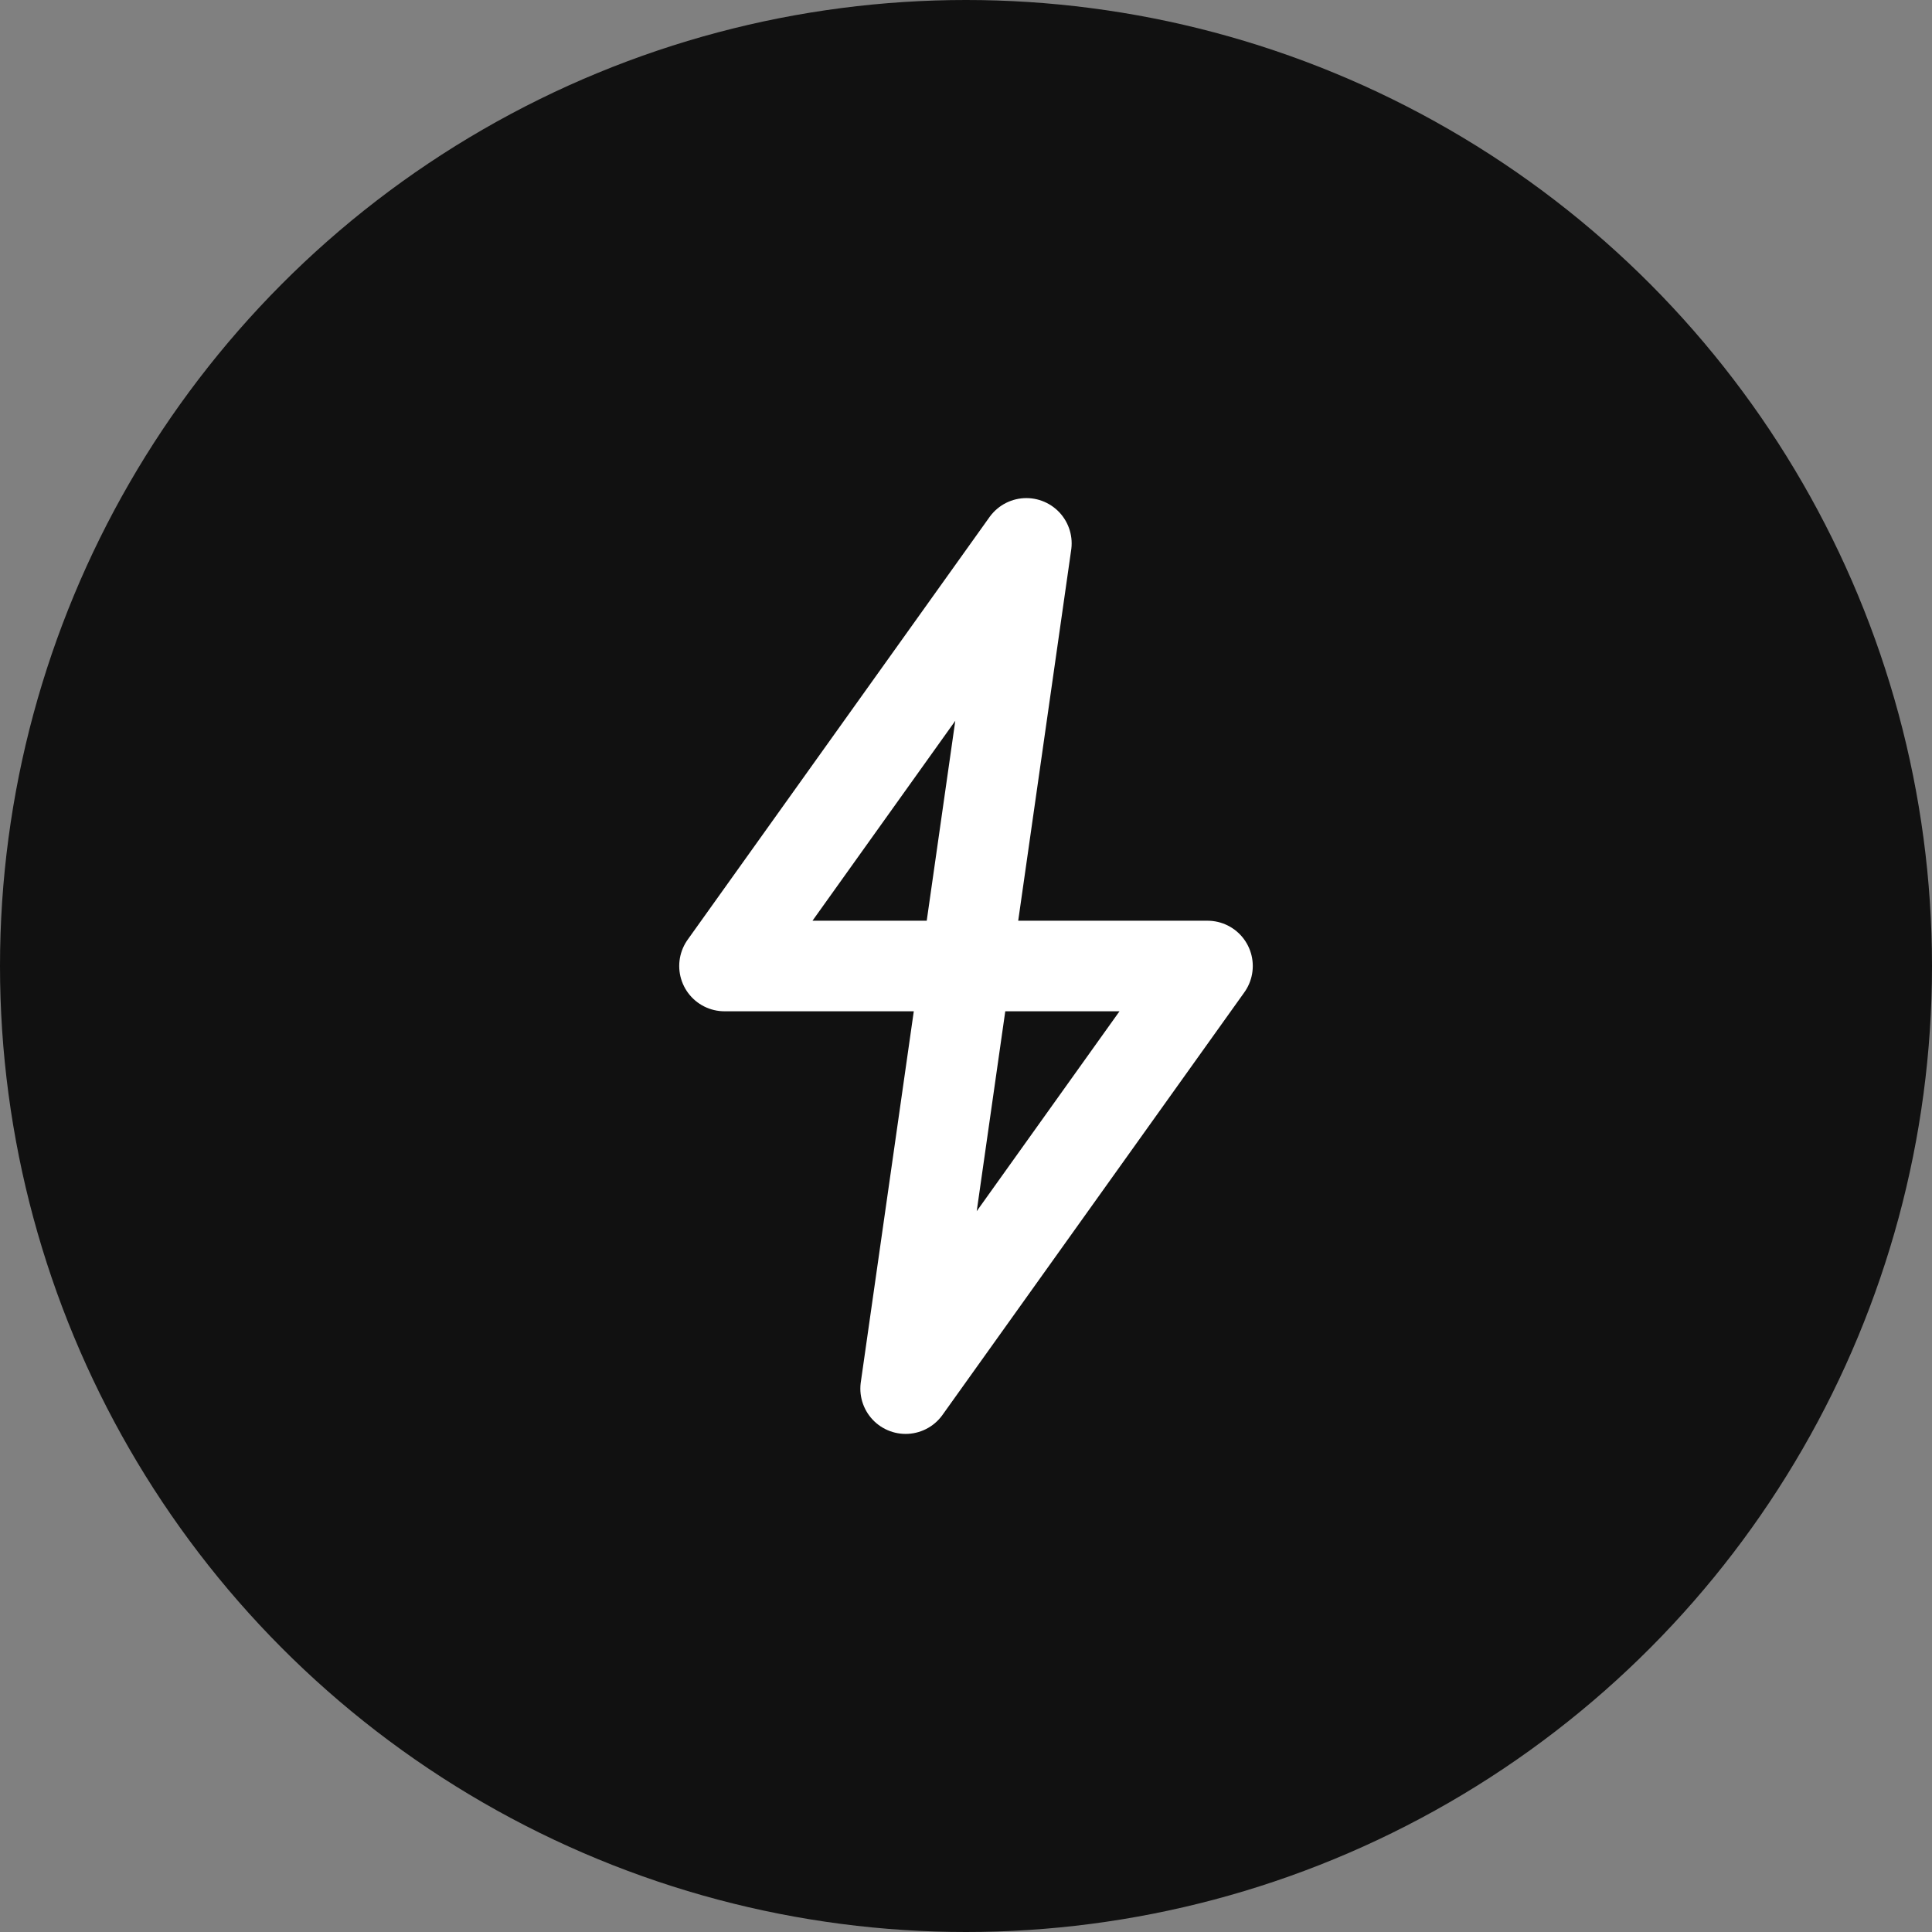
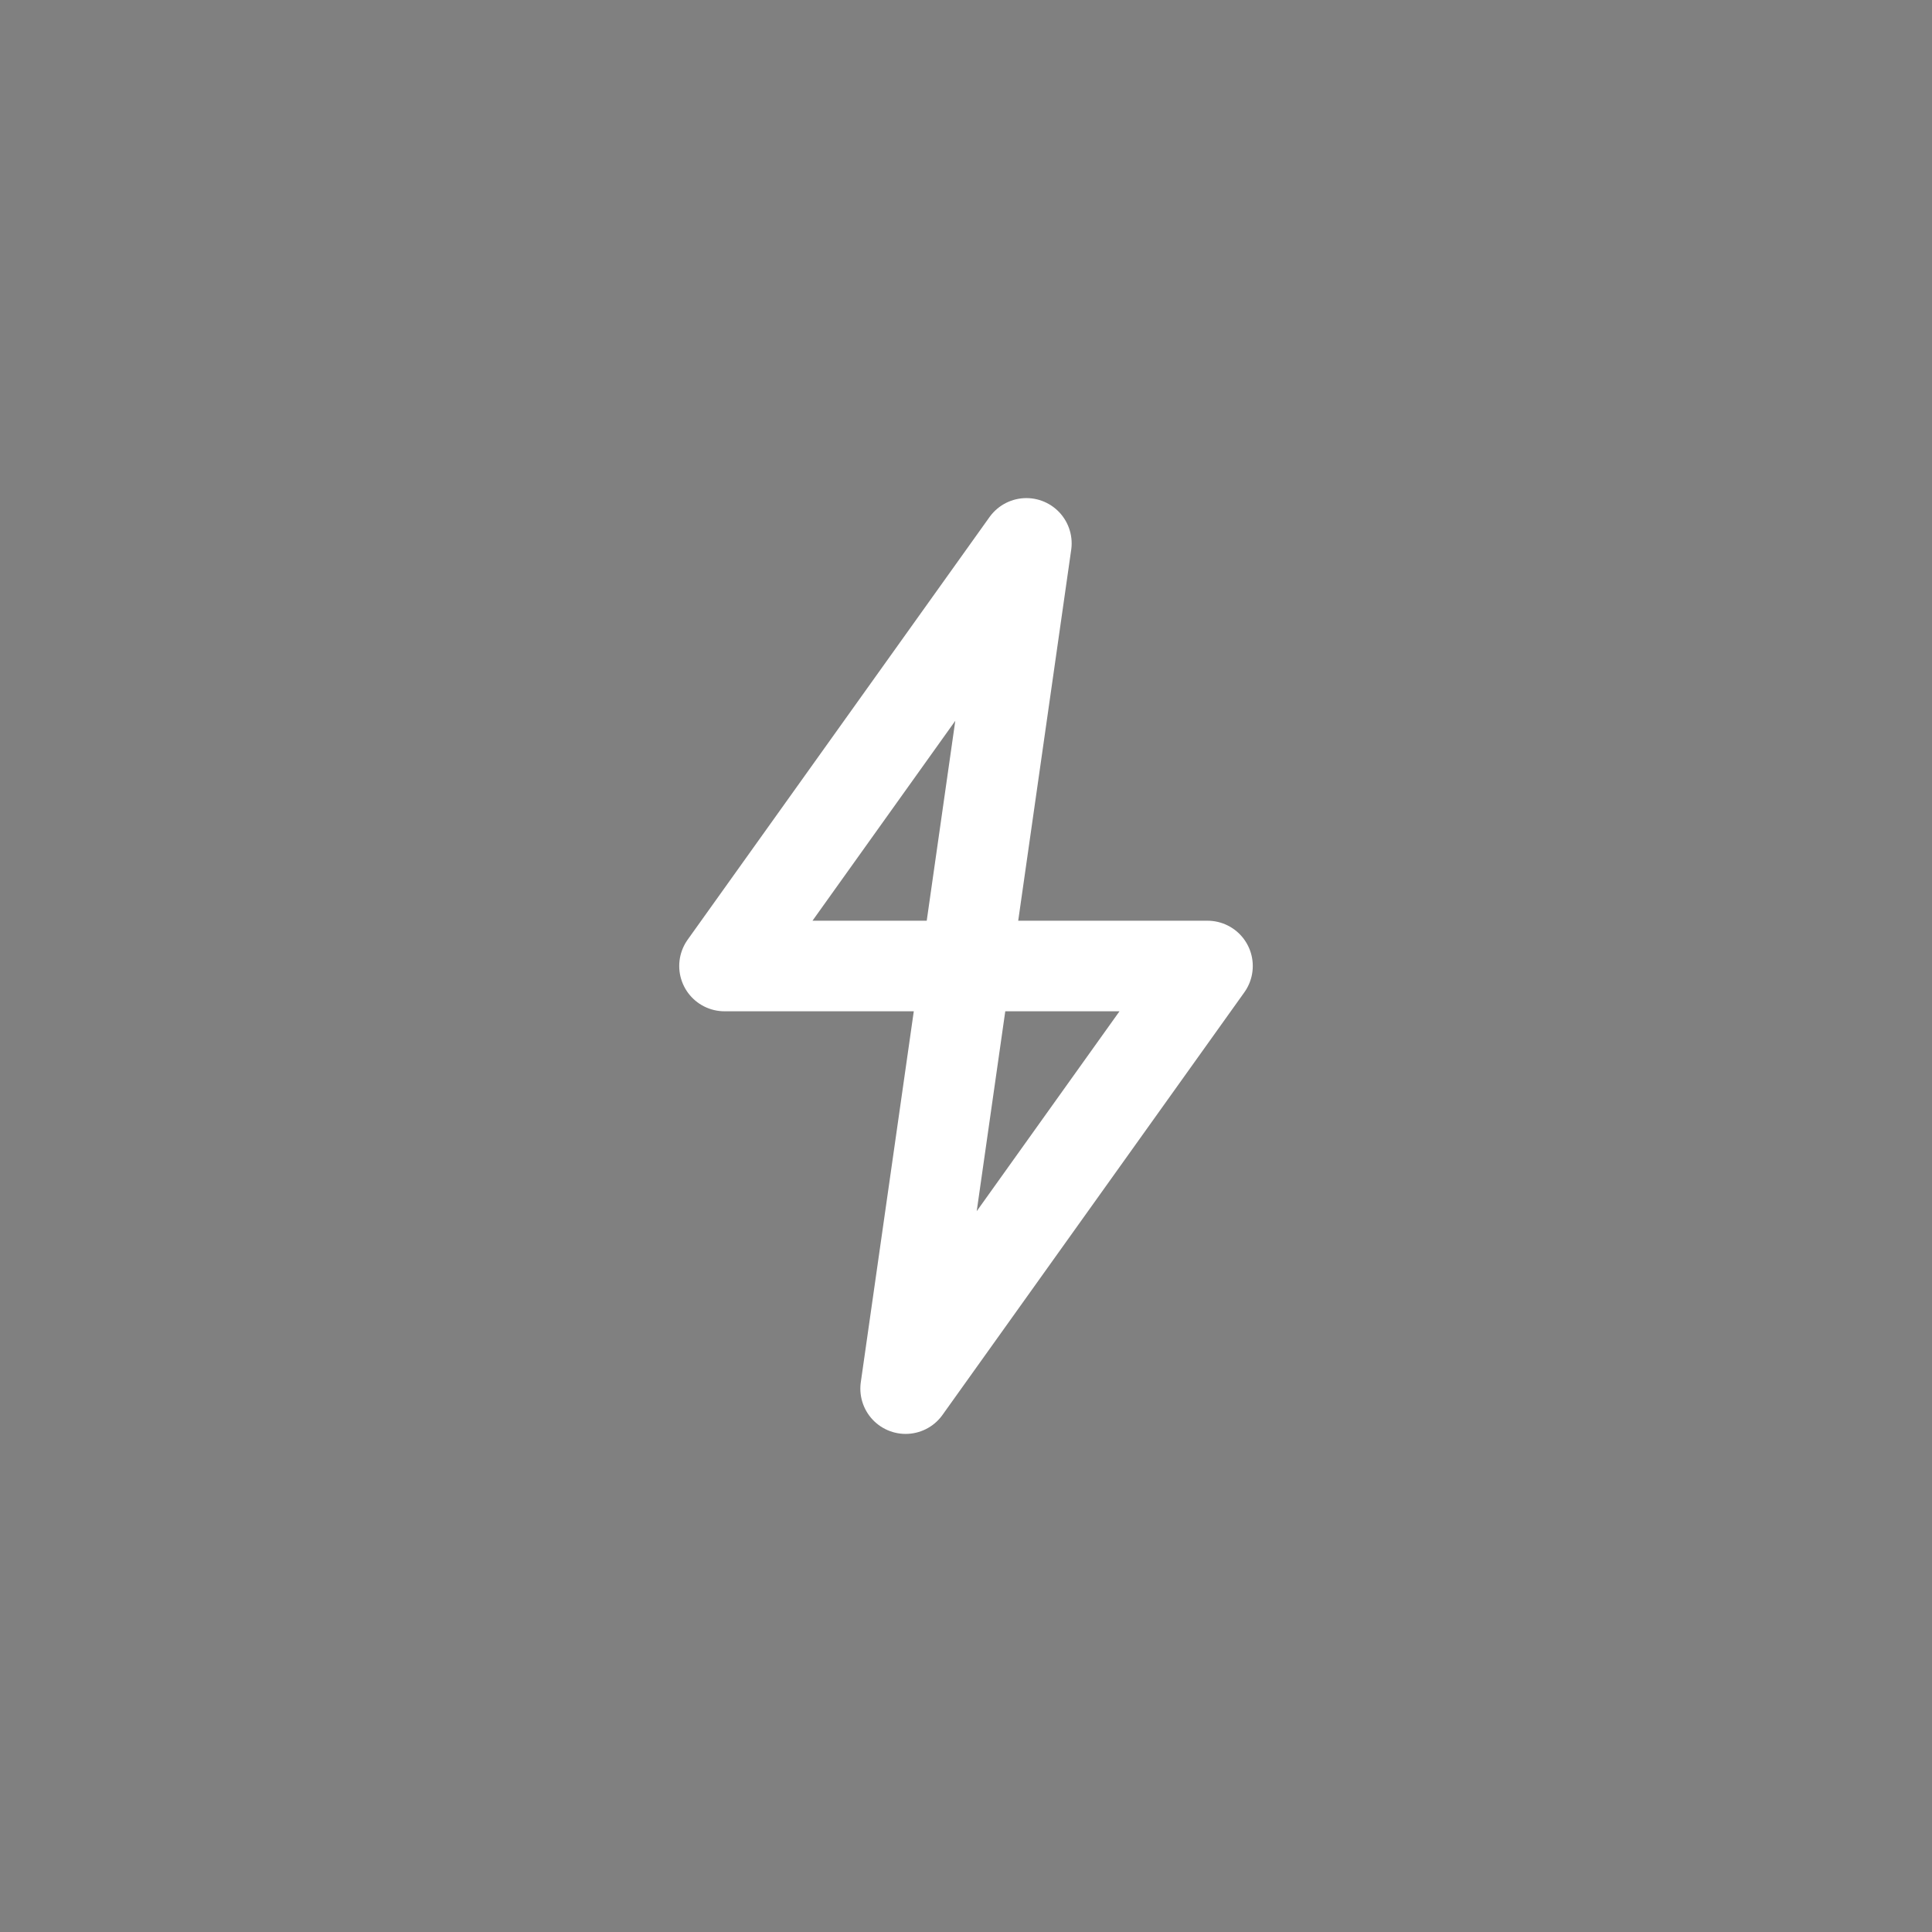
<svg xmlns="http://www.w3.org/2000/svg" viewBox="0 0 64 64" height="64" width="64">
  <rect x="0" y="0" width="64" height="64" fill="#808080" stroke="none" />
-   <circle fill="#111111" r="32" cy="32" cx="32" />
  <path stroke-linejoin="round" stroke-width="3" stroke="#ffffff" fill="none" d="M34 18l-10 14h8l-2 14 10-14h-8z" />
</svg>